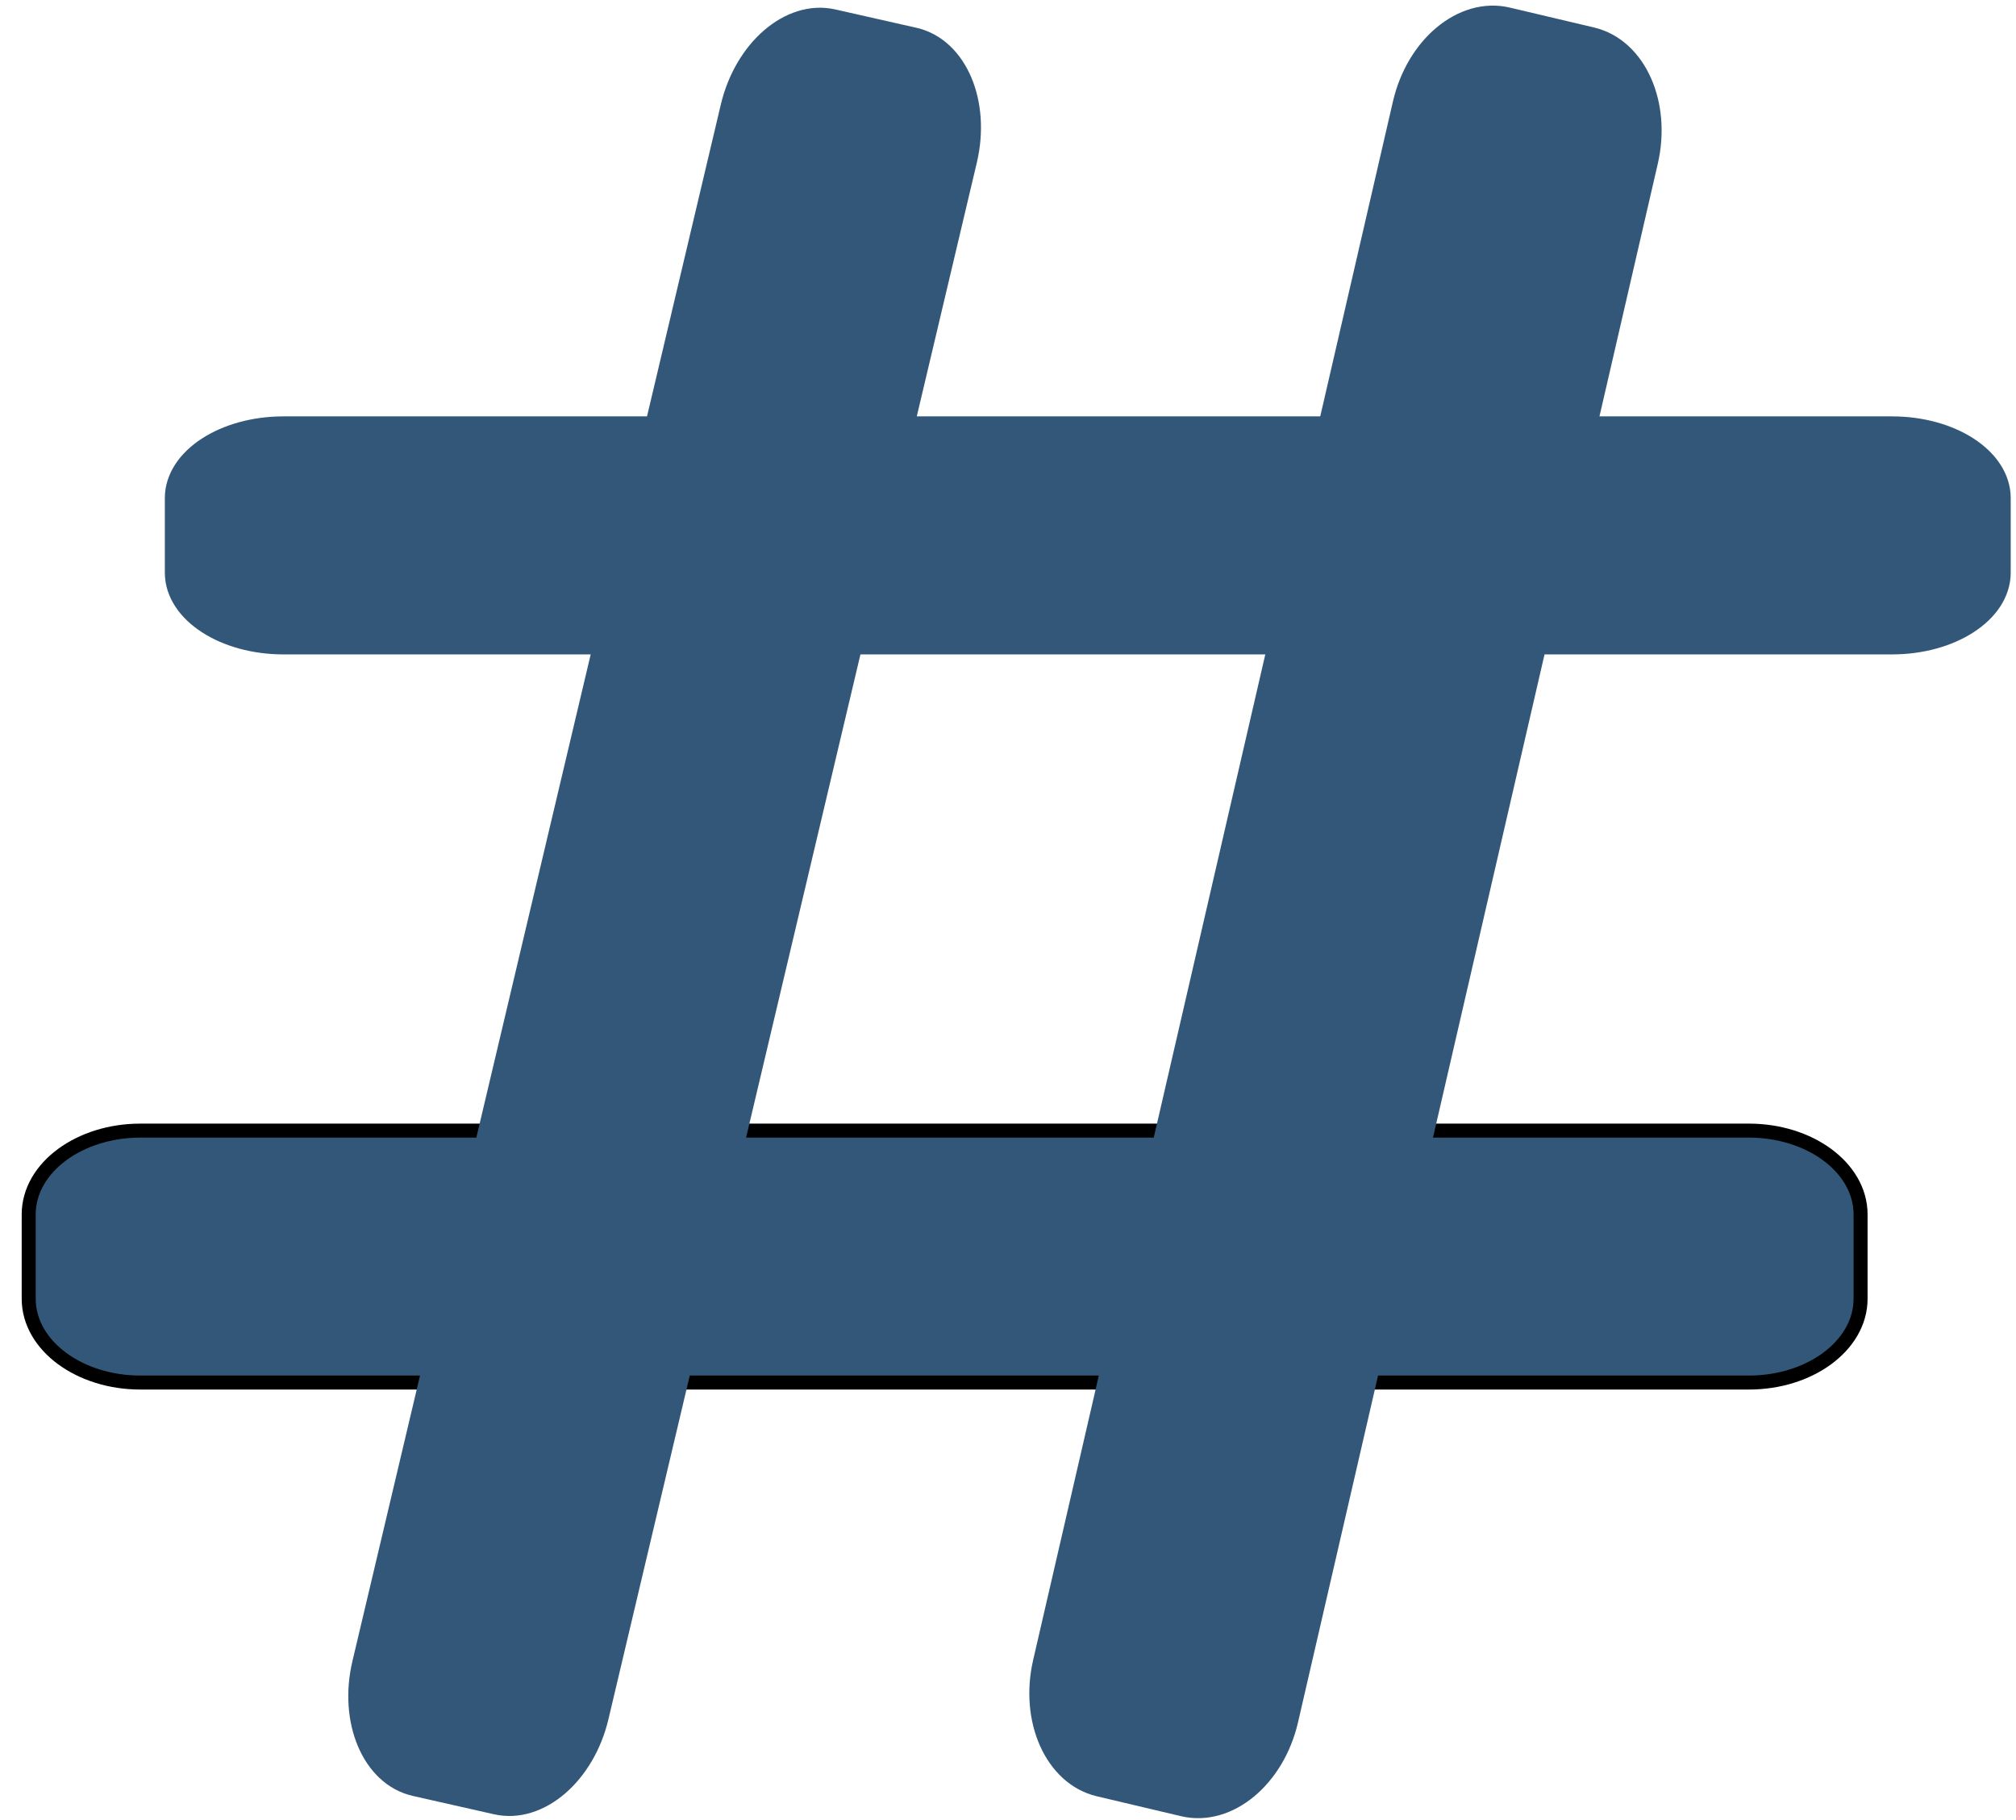
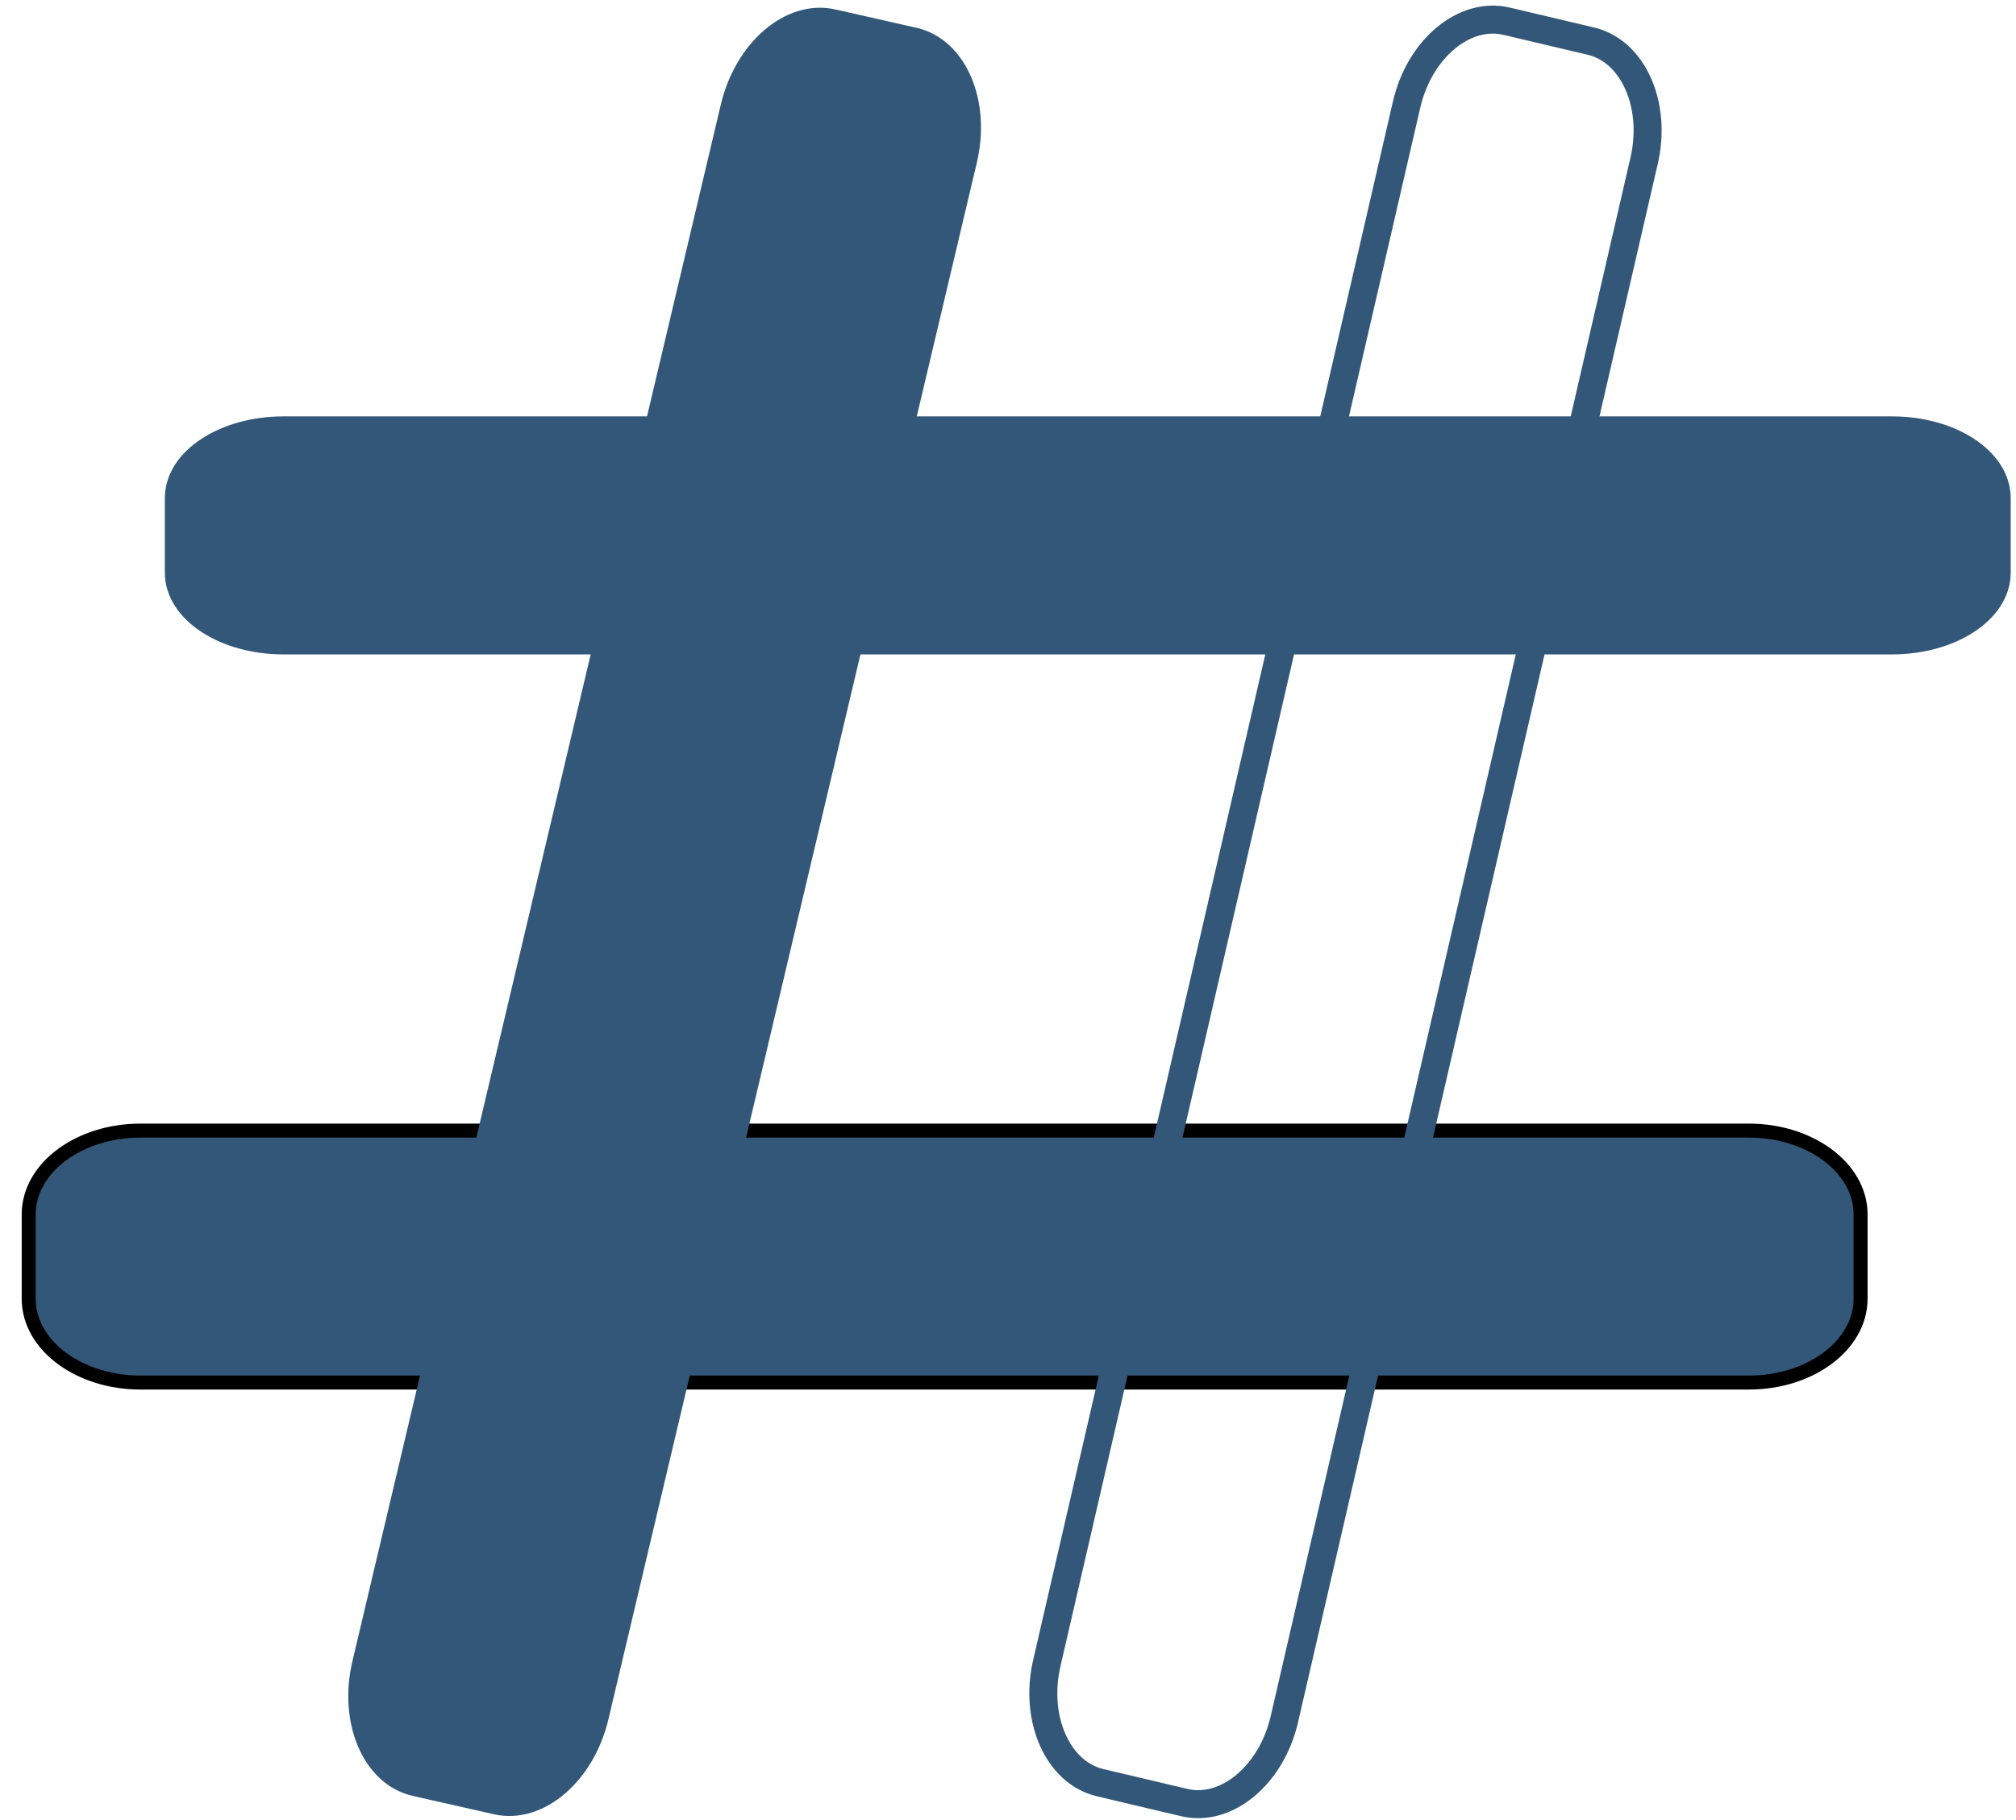
<svg xmlns="http://www.w3.org/2000/svg" width="72" height="65" viewBox="0 0 72 65" fill="none">
  <path d="M10.125 15.371H67.573C69.63 15.371 71.311 16.459 71.311 17.791V20.452C71.311 21.784 69.63 22.872 67.573 22.872H10.125C8.066 22.872 6.387 21.784 6.387 20.452V17.791C6.387 16.459 8.066 15.371 10.125 15.371Z" stroke="#335778" stroke-miterlimit="10" />
  <path fill-rule="evenodd" clip-rule="evenodd" d="M10.125 15.371H67.573C69.63 15.371 71.311 16.459 71.311 17.791V20.452C71.311 21.784 69.63 22.872 67.573 22.872H10.125C8.066 22.872 6.387 21.784 6.387 20.452V17.791C6.387 16.459 8.066 15.371 10.125 15.371Z" fill="#335778" />
  <path d="M5.013 40.63H62.461C64.518 40.63 66.199 41.863 66.199 43.372V46.386C66.199 47.895 64.518 49.128 62.461 49.128H5.013C2.956 49.128 1.275 47.895 1.275 46.386V43.372C1.275 41.863 2.956 40.63 5.013 40.63Z" stroke="black" stroke-miterlimit="10" stroke-linejoin="round" />
  <path fill-rule="evenodd" clip-rule="evenodd" d="M5.013 40.63H62.461C64.518 40.63 66.199 41.863 66.199 43.372V46.386C66.199 47.895 64.518 49.128 62.461 49.128H5.013C2.956 49.128 1.275 47.895 1.275 46.386V43.372C1.275 41.863 2.956 40.63 5.013 40.63Z" fill="#335778" />
  <path d="M34.4 5.694L21.243 61.288C20.772 63.279 19.202 64.638 17.751 64.309L14.854 63.654C13.402 63.326 12.603 61.431 13.074 59.44L26.231 3.846C26.703 1.855 28.273 0.496 29.723 0.825L32.62 1.48C34.071 1.808 34.871 3.703 34.4 5.694Z" stroke="#335778" stroke-miterlimit="10" />
  <path fill-rule="evenodd" clip-rule="evenodd" d="M34.4 5.694L21.243 61.288C20.772 63.279 19.202 64.638 17.751 64.309L14.854 63.654C13.402 63.326 12.603 61.431 13.074 59.44L26.231 3.846C26.703 1.855 28.273 0.496 29.723 0.825L32.62 1.48C34.071 1.808 34.871 3.703 34.4 5.694Z" fill="#335778" />
  <path d="M37.386 59.398L50.236 3.733C50.697 1.739 52.303 0.401 53.809 0.758L56.818 1.469C58.325 1.825 59.179 3.745 58.719 5.738L45.87 61.404C45.408 63.398 43.803 64.735 42.296 64.379L39.288 63.668C37.781 63.312 36.926 61.392 37.386 59.398Z" stroke="#335778" stroke-miterlimit="10" />
-   <path fill-rule="evenodd" clip-rule="evenodd" d="M37.386 59.398L50.236 3.733C50.697 1.739 52.303 0.401 53.809 0.758L56.818 1.469C58.325 1.825 59.179 3.745 58.719 5.738L45.87 61.404C45.408 63.398 43.803 64.735 42.296 64.379L39.288 63.668C37.781 63.312 36.926 61.392 37.386 59.398Z" fill="#335778" />
</svg>